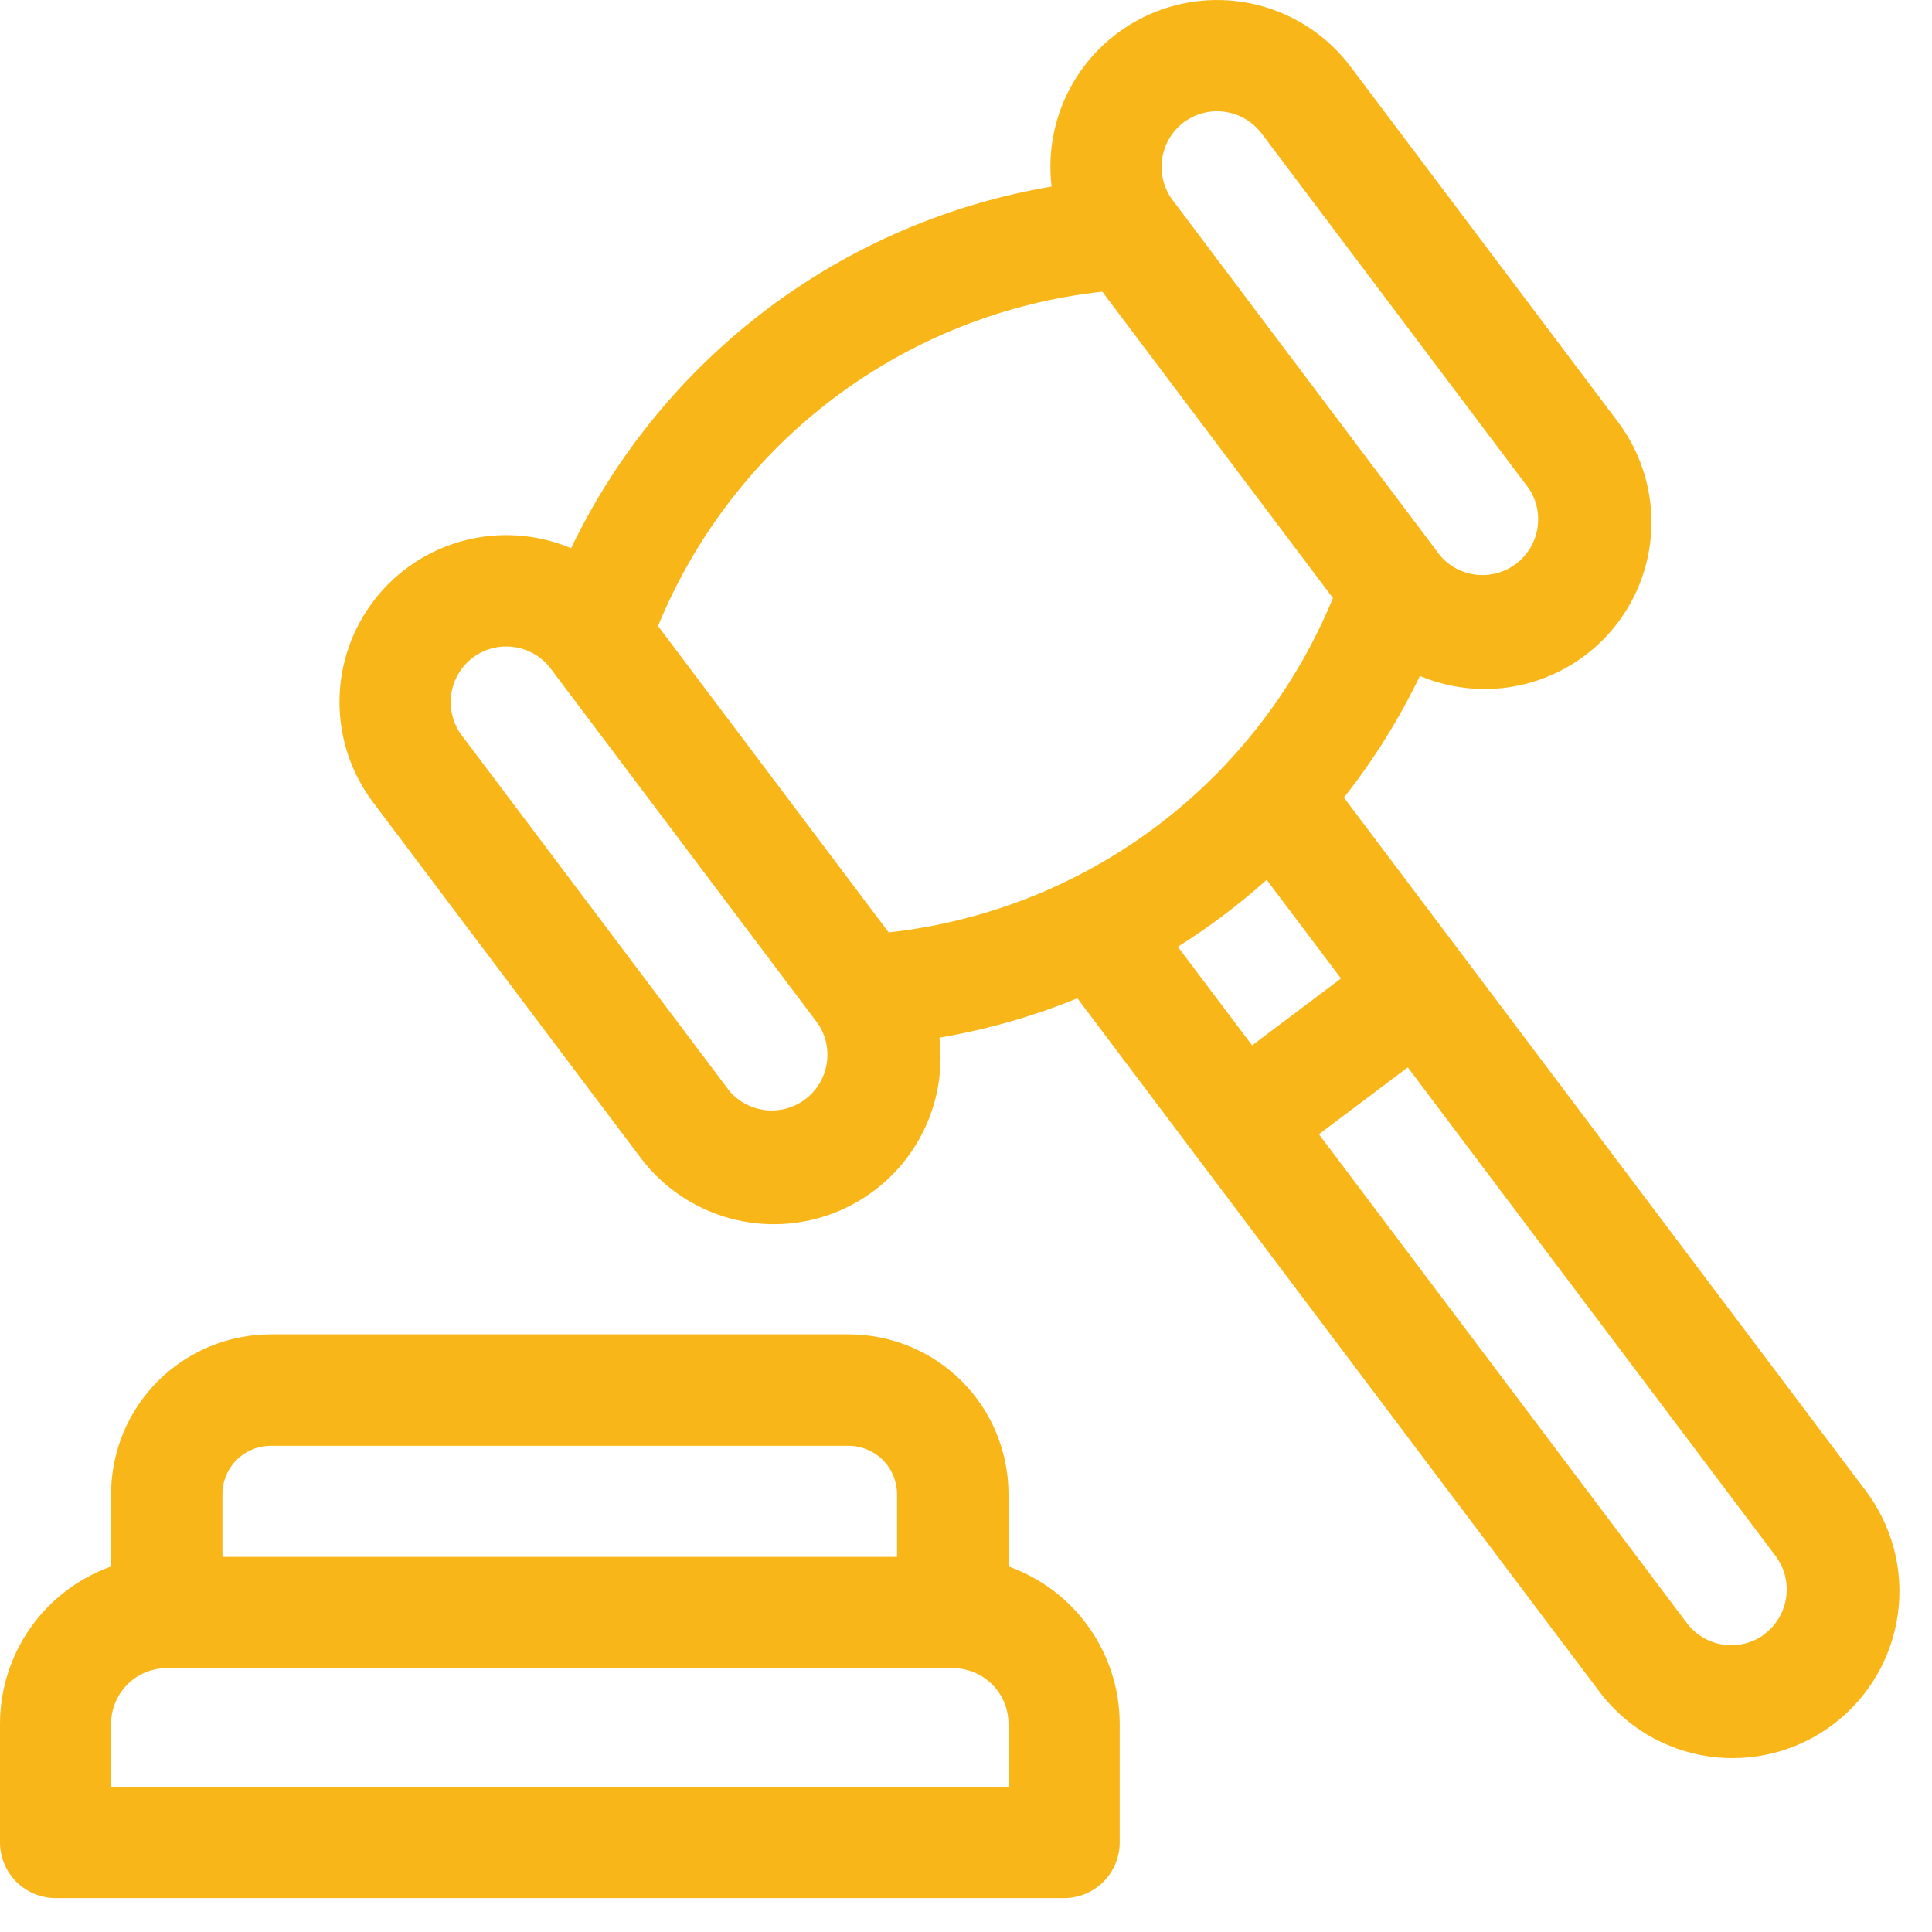
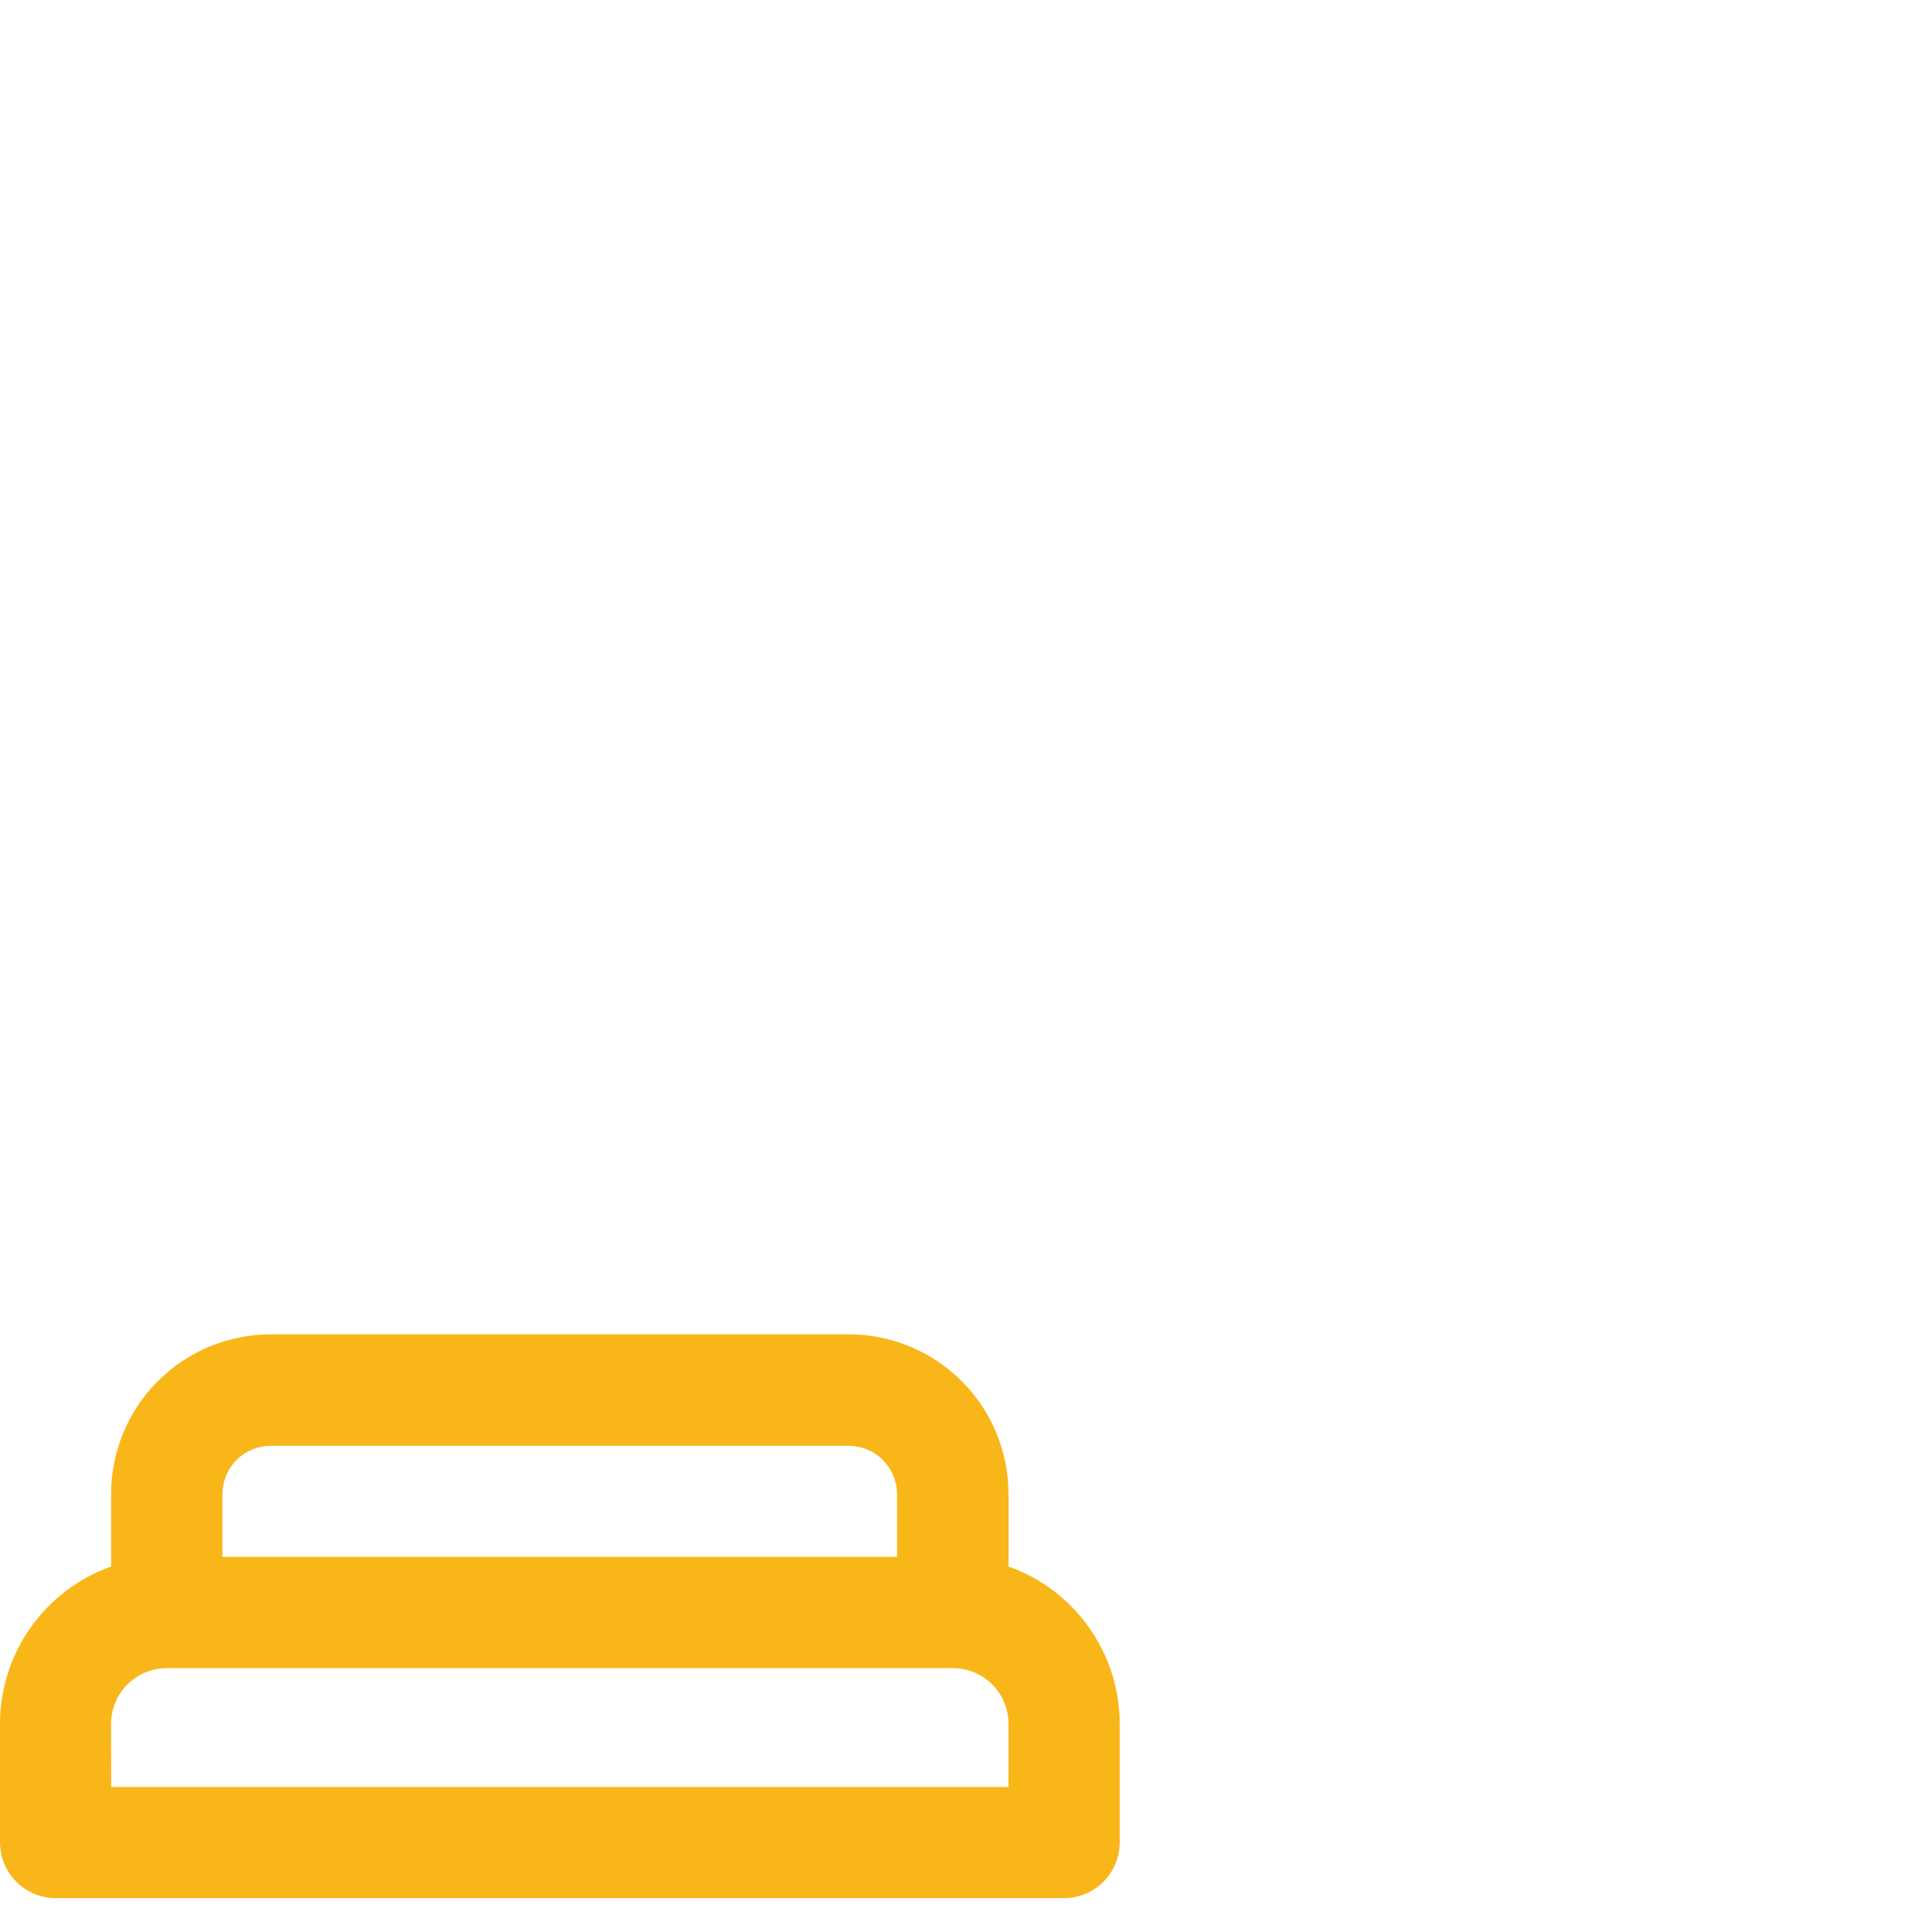
<svg xmlns="http://www.w3.org/2000/svg" width="52" height="52" viewBox="0 0 52 52" fill="none">
  <path d="M1.5 51.088H28.637C29.035 51.088 29.416 50.93 29.698 50.649C29.979 50.367 30.137 49.986 30.137 49.588V46.395C30.136 45.467 29.847 44.562 29.311 43.804C28.776 43.046 28.018 42.473 27.144 42.162V40.214C27.144 39.074 26.691 37.98 25.885 37.173C25.078 36.367 23.984 35.914 22.844 35.914H7.29C6.15 35.914 5.056 36.367 4.249 37.173C3.443 37.98 2.99 39.074 2.99 40.214V42.162C2.116 42.474 1.359 43.048 0.824 43.806C0.288 44.565 0.001 45.47 0 46.398L0 49.591C0.001 49.988 0.159 50.369 0.44 50.65C0.722 50.93 1.103 51.088 1.5 51.088ZM7.29 38.914H22.844C23.188 38.915 23.518 39.053 23.762 39.296C24.005 39.54 24.143 39.87 24.144 40.214V41.904H5.987V40.214C5.987 40.043 6.021 39.874 6.086 39.716C6.152 39.558 6.248 39.414 6.369 39.294C6.49 39.173 6.634 39.077 6.792 39.012C6.95 38.947 7.119 38.914 7.29 38.914ZM2.99 46.398C2.99 46 3.148 45.619 3.429 45.337C3.711 45.056 4.092 44.898 4.49 44.898H25.644C26.042 44.898 26.423 45.056 26.705 45.337C26.986 45.619 27.144 46 27.144 46.398V48.098H2.993L2.99 46.398Z" fill="#F9B619" />
-   <path d="M17.241 31.16C17.834 31.949 18.671 32.52 19.622 32.785C20.573 33.05 21.584 32.994 22.5 32.626C23.416 32.258 24.185 31.599 24.689 30.75C25.192 29.901 25.401 28.91 25.285 27.929C26.557 27.713 27.802 27.357 28.998 26.869L43.011 45.482C43.362 45.962 43.805 46.367 44.314 46.675C44.823 46.982 45.389 47.185 45.977 47.272C46.565 47.359 47.165 47.328 47.741 47.181C48.317 47.035 48.858 46.775 49.334 46.417C49.809 46.06 50.208 45.611 50.508 45.098C50.809 44.585 51.004 44.017 51.083 43.428C51.163 42.838 51.124 42.239 50.97 41.665C50.815 41.091 50.548 40.553 50.185 40.082L36.172 21.467C36.971 20.454 37.657 19.356 38.217 18.193C39.126 18.576 40.137 18.649 41.092 18.4C42.047 18.151 42.894 17.594 43.5 16.816C44.107 16.037 44.441 15.08 44.449 14.093C44.457 13.106 44.14 12.144 43.547 11.355L36.347 1.789C35.753 1.001 34.916 0.43 33.965 0.165C33.014 -0.1 32.003 -0.044 31.087 0.323C30.171 0.691 29.402 1.351 28.899 2.2C28.395 3.049 28.186 4.04 28.303 5.02C25.526 5.492 22.903 6.621 20.653 8.315C18.403 10.009 16.592 12.217 15.371 14.754C14.461 14.372 13.45 14.299 12.495 14.548C11.54 14.797 10.694 15.354 10.087 16.133C9.48 16.911 9.146 17.868 9.138 18.855C9.129 19.842 9.446 20.805 10.04 21.593L17.241 31.16ZM34.093 23.681L36.093 26.336L33.701 28.136L31.701 25.482C32.547 24.951 33.348 24.349 34.093 23.681ZM47.499 43.981C47.341 44.1 47.162 44.186 46.971 44.234C46.78 44.283 46.581 44.294 46.386 44.266C46.191 44.239 46.004 44.172 45.834 44.072C45.665 43.972 45.517 43.839 45.399 43.681L35.499 30.528L37.891 28.728L47.791 41.881C48.029 42.199 48.131 42.597 48.076 42.989C48.021 43.382 47.813 43.737 47.498 43.976L47.499 43.981ZM31.858 3.294C32.176 3.056 32.576 2.953 32.97 3.01C33.364 3.066 33.719 3.276 33.958 3.594L41.158 13.16C41.365 13.479 41.443 13.864 41.377 14.238C41.311 14.612 41.105 14.947 40.802 15.176C40.498 15.404 40.12 15.509 39.742 15.469C39.364 15.429 39.016 15.247 38.767 14.96L31.567 5.394C31.327 5.077 31.223 4.678 31.278 4.284C31.332 3.89 31.541 3.534 31.858 3.294ZM29.668 7.85L35.876 16.096C34.875 18.532 33.236 20.653 31.132 22.237C29.028 23.821 26.536 24.808 23.919 25.096L17.711 16.85C18.71 14.414 20.349 12.292 22.453 10.708C24.557 9.124 27.05 8.137 29.668 7.85ZM12.726 17.7C13.044 17.462 13.444 17.359 13.838 17.416C14.232 17.472 14.587 17.682 14.826 18L22.026 27.566C22.234 27.885 22.314 28.271 22.248 28.646C22.183 29.021 21.977 29.358 21.673 29.587C21.368 29.816 20.988 29.92 20.61 29.88C20.231 29.839 19.882 29.655 19.634 29.366L12.434 19.8C12.194 19.483 12.09 19.084 12.145 18.69C12.2 18.296 12.409 17.94 12.726 17.7Z" fill="#F9B619" />
</svg>